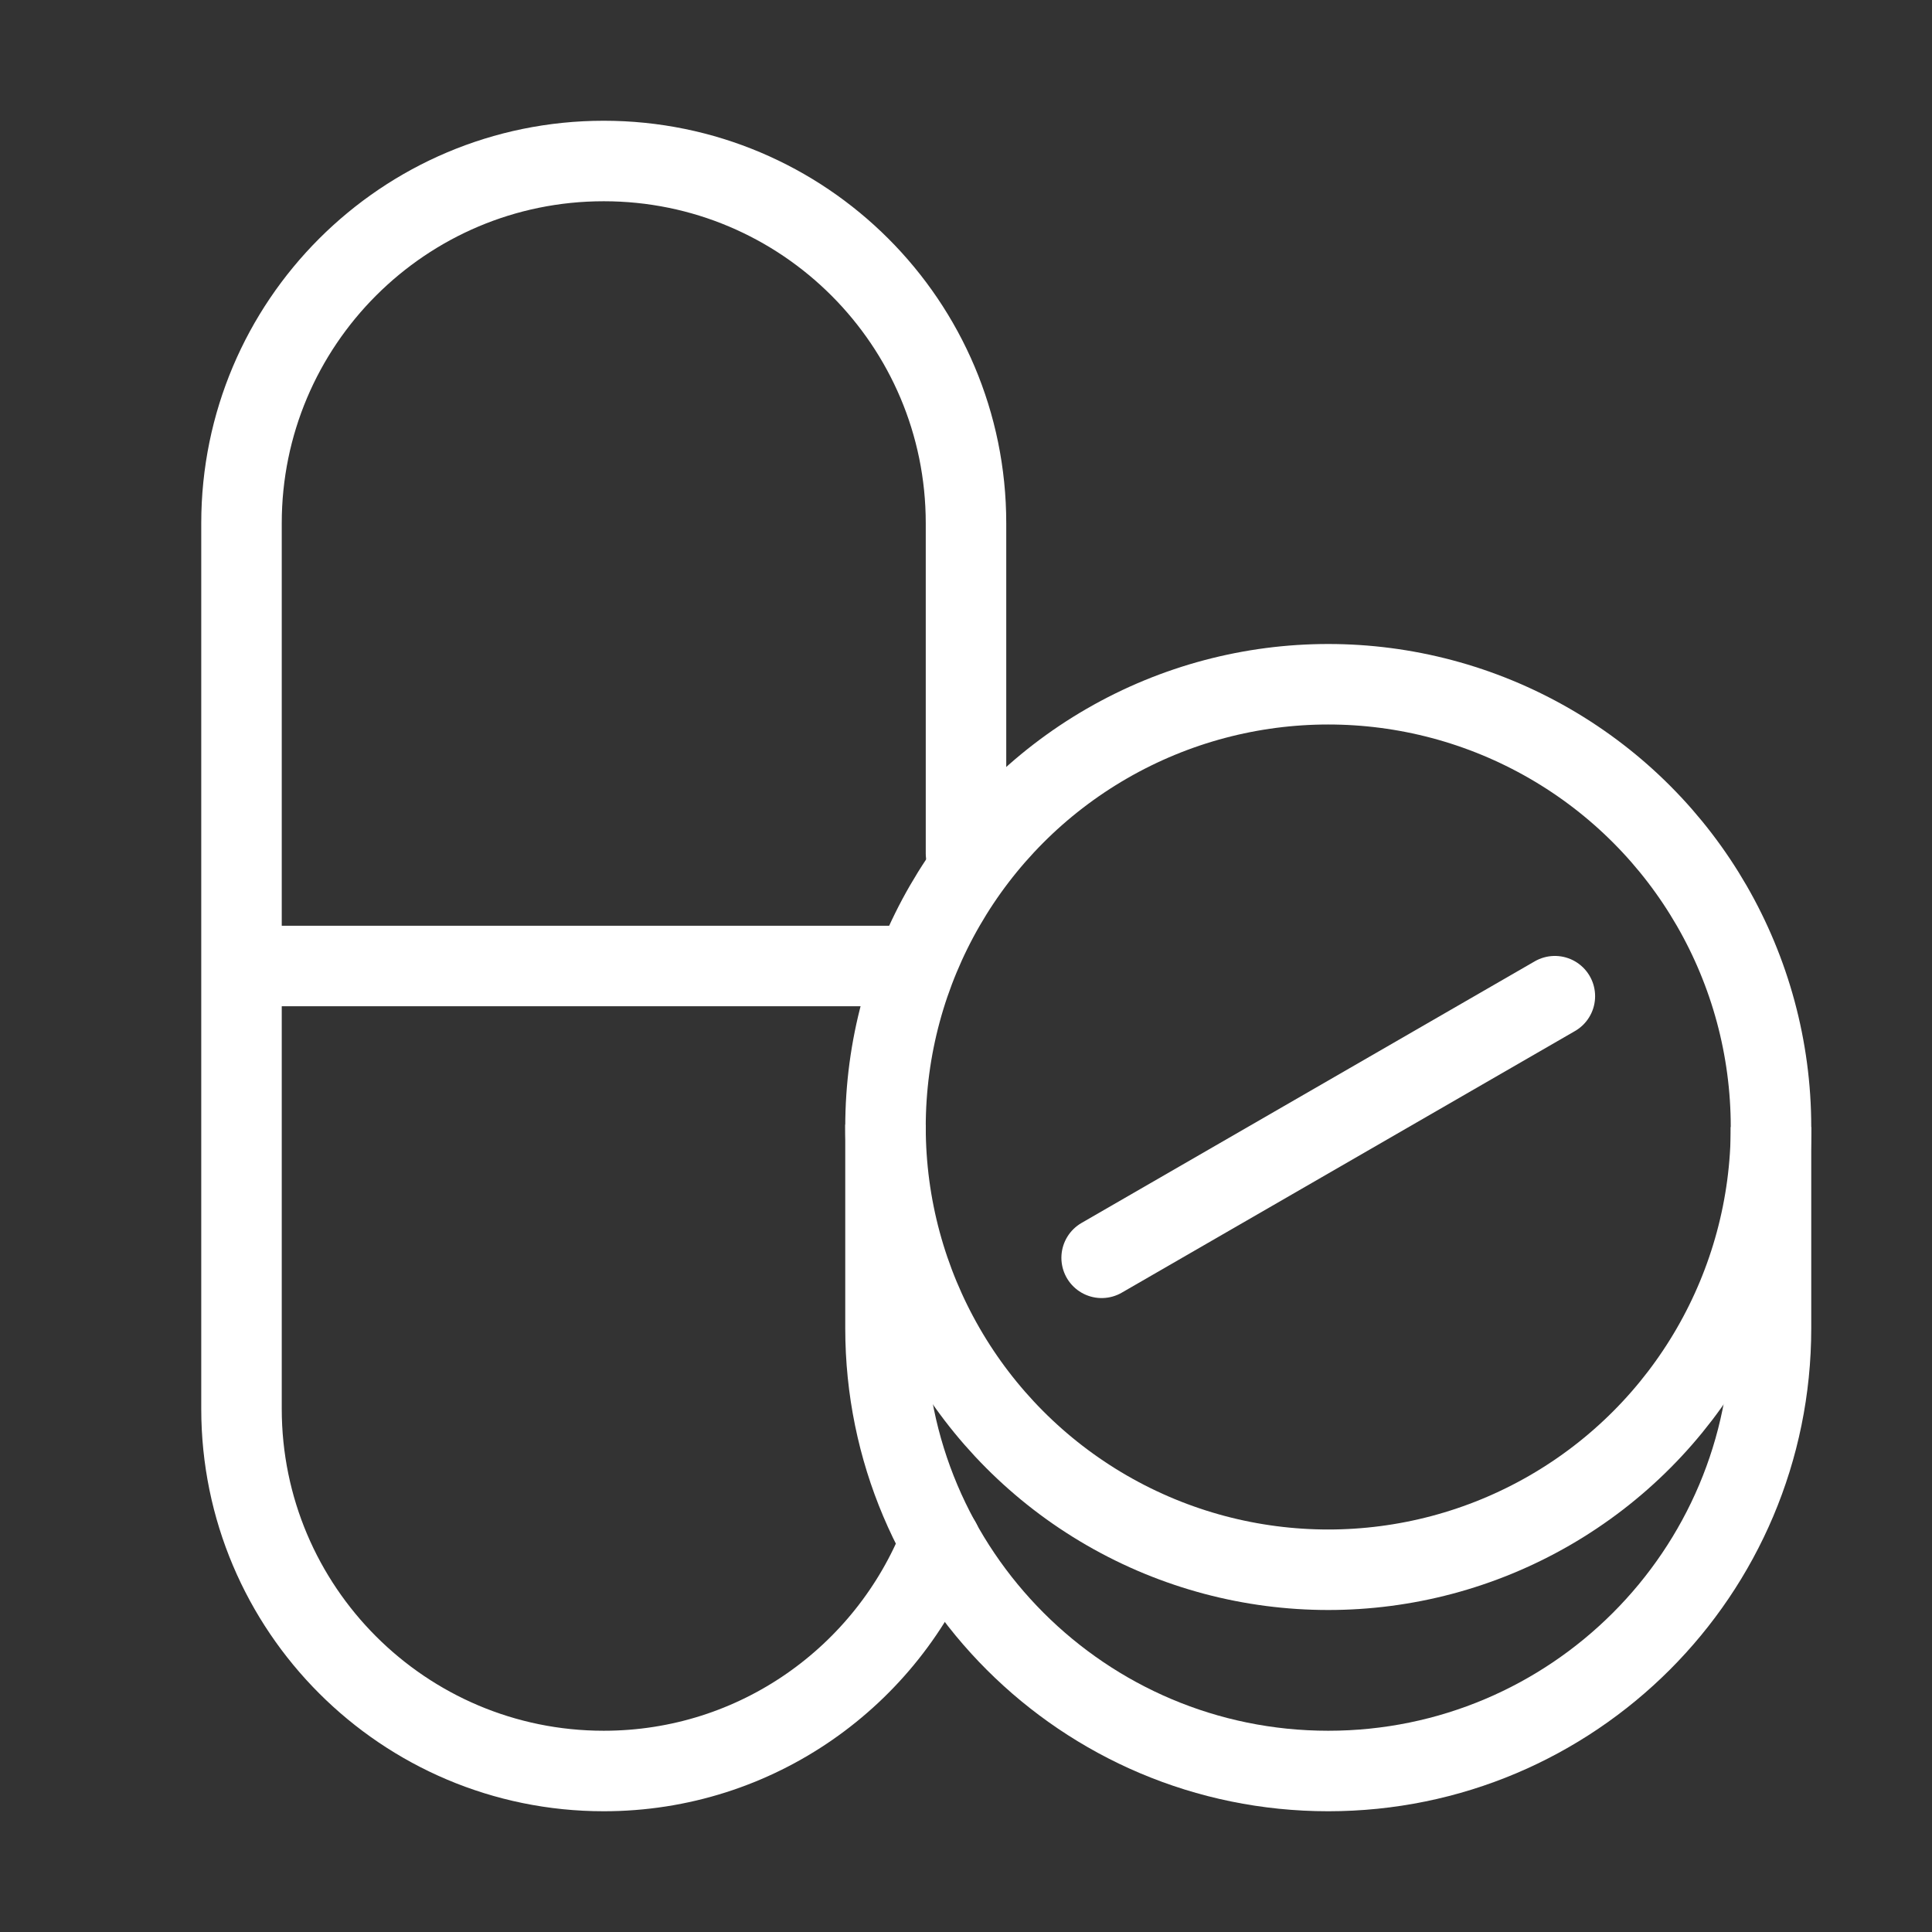
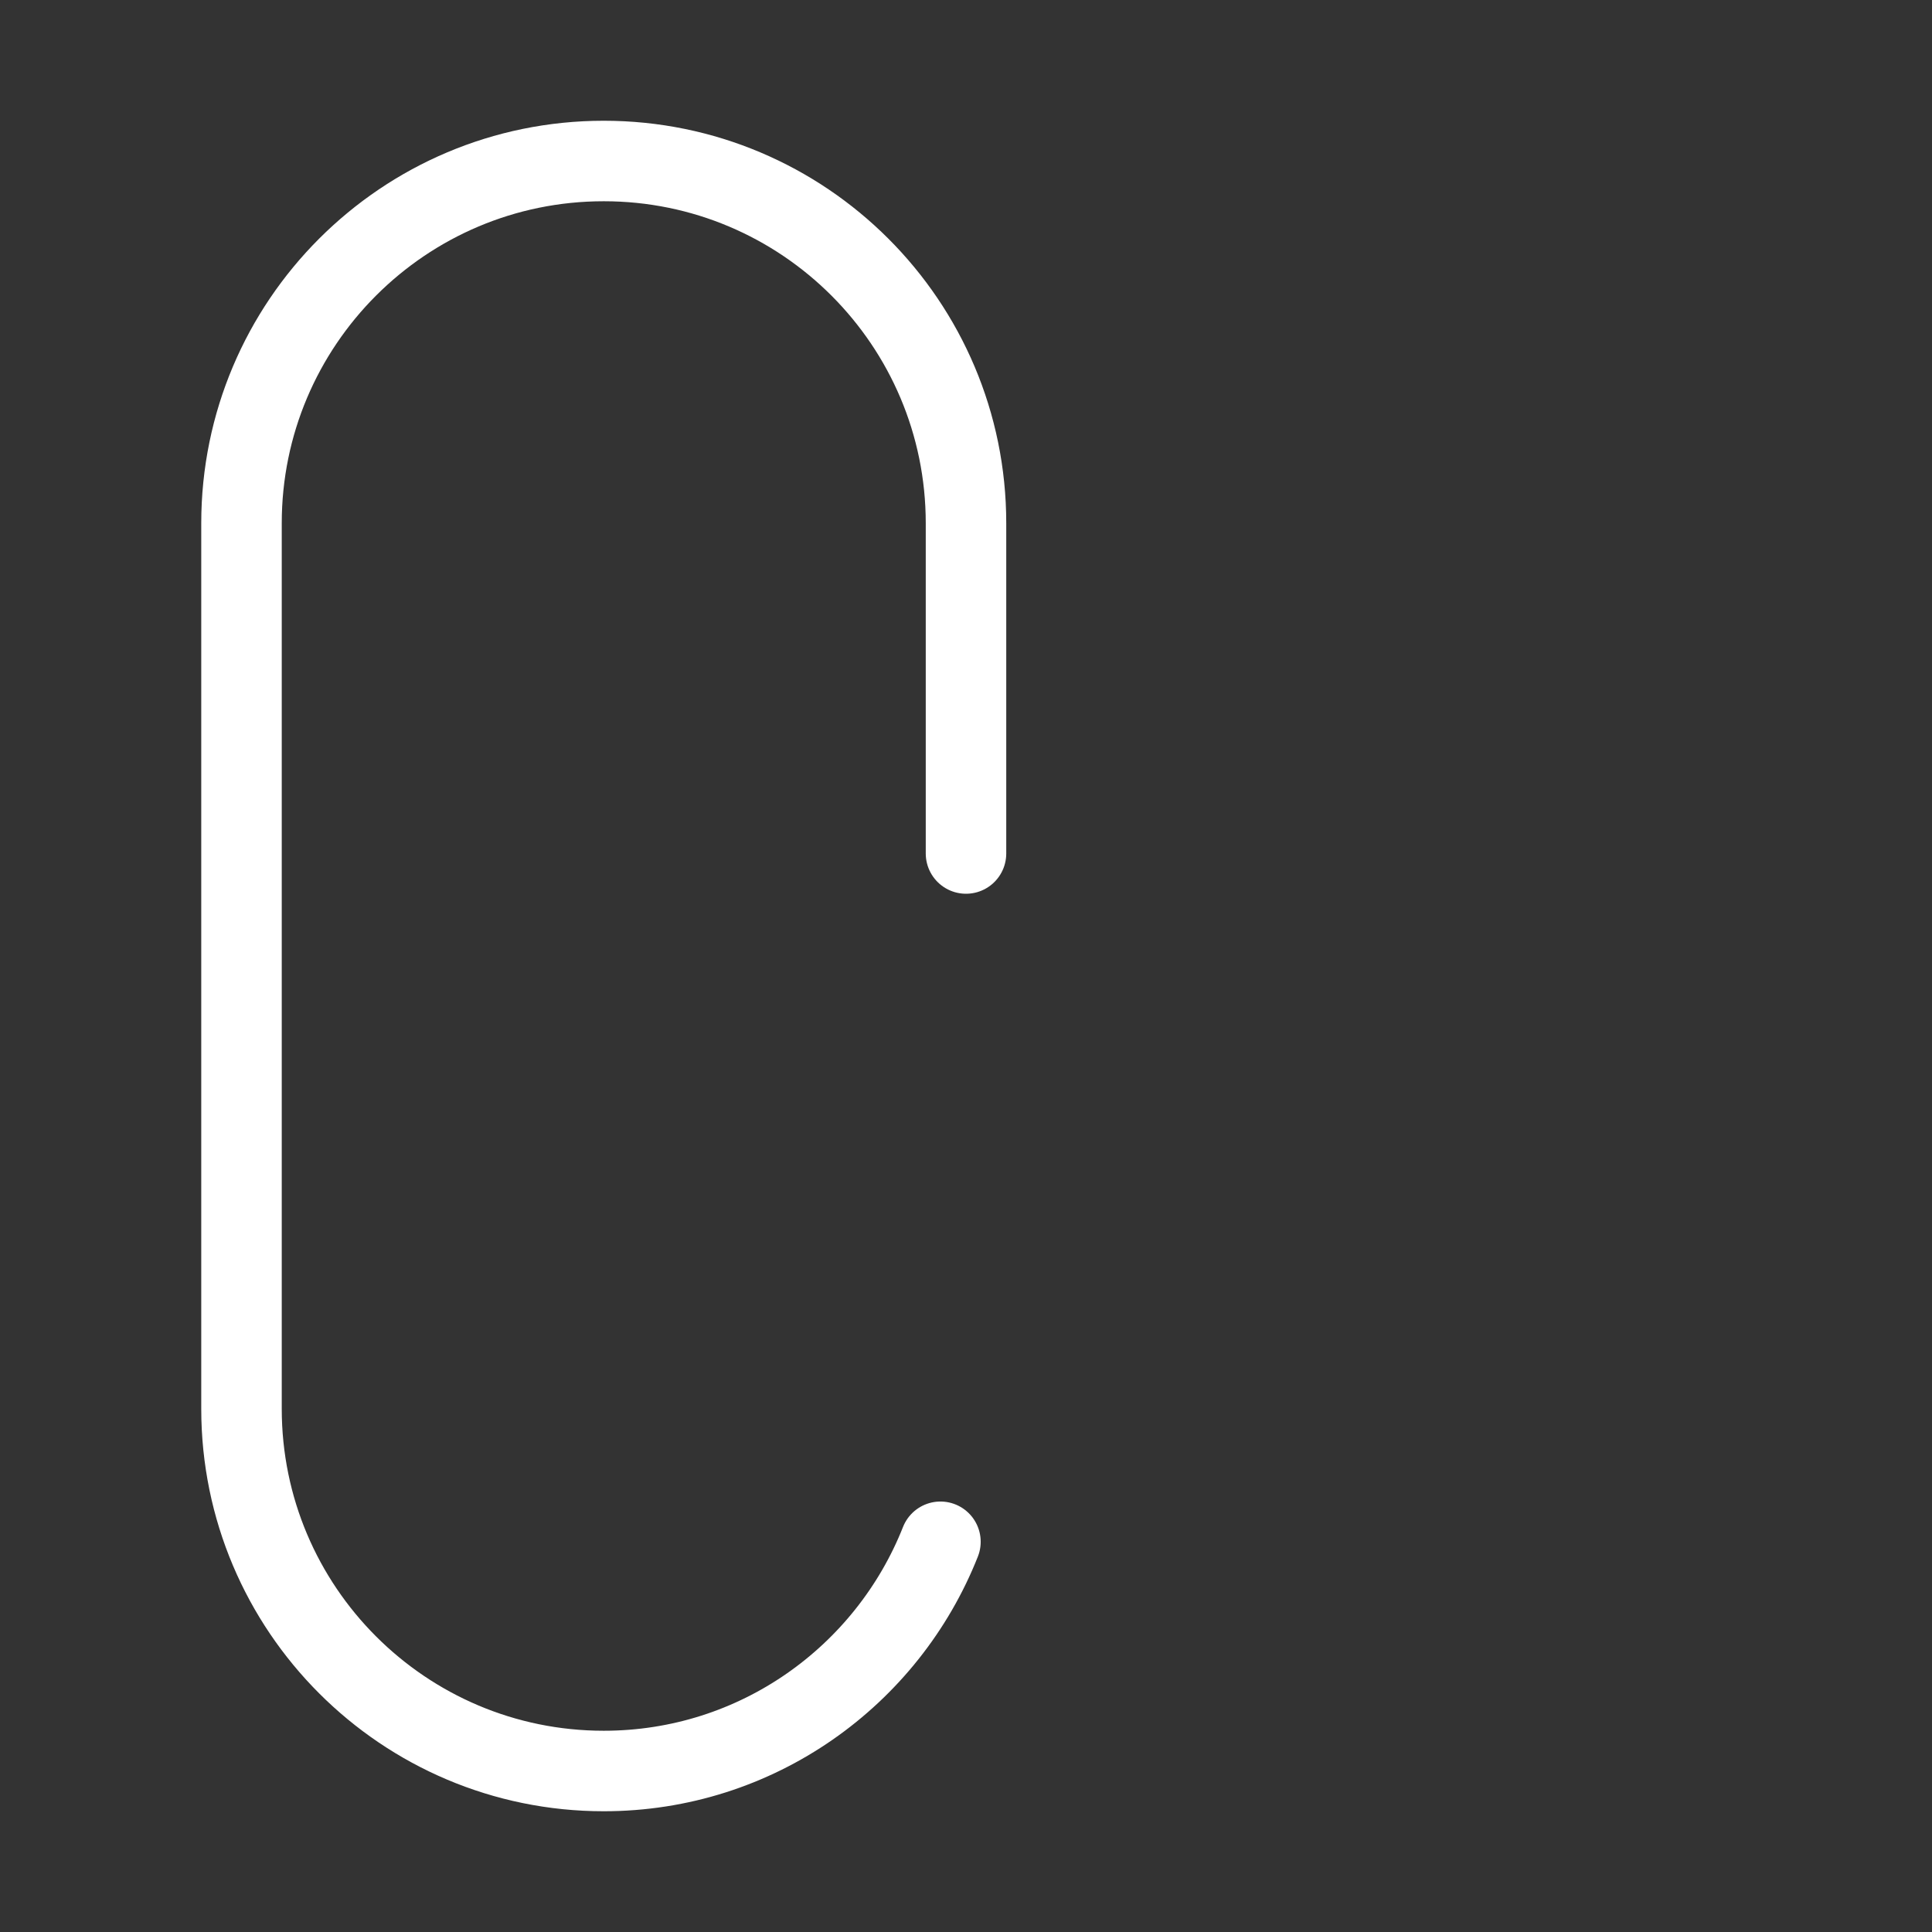
<svg xmlns="http://www.w3.org/2000/svg" id="b" viewBox="0 0 96 96">
  <rect x="0" y="0" width="96" height="96" fill="#333333" stroke="none" />
  <g id="c">
-     <path d="M88,56v10c0,12.15-9.85,22-22,22s-22-9.85-22-22v-10.12" style="fill:none; stroke:#ffffff; stroke-miterlimit:10; stroke-width:4px;" />
-     <line x1="54.74" y1="62.5" x2="77.26" y2="49.5" style="fill:none; stroke:#ffffff; stroke-linecap:round; stroke-linejoin:round; stroke-width:4px;" />
-     <line x1="12" y1="48" x2="45.68" y2="48" style="fill:none; stroke:#ffffff; stroke-miterlimit:10; stroke-width:4px;" />
    <path d="M48,42.41v-16.41c0-9.94-8.06-18-18-18h0c-9.94,0-18,8.06-18,18v44c0,9.94,8.06,18,18,18h0c7.6,0,14.09-4.72,16.73-11.39" style="fill:none; stroke:#ffffff; stroke-linecap:round; stroke-linejoin:round; stroke-width:4px;" />
-     <circle cx="66" cy="56" r="22" style="fill:none; stroke:#ffffff; stroke-miterlimit:10; stroke-width:4px;" />
-     <rect width="96" height="96" style="fill:none;" />
  </g>
</svg>